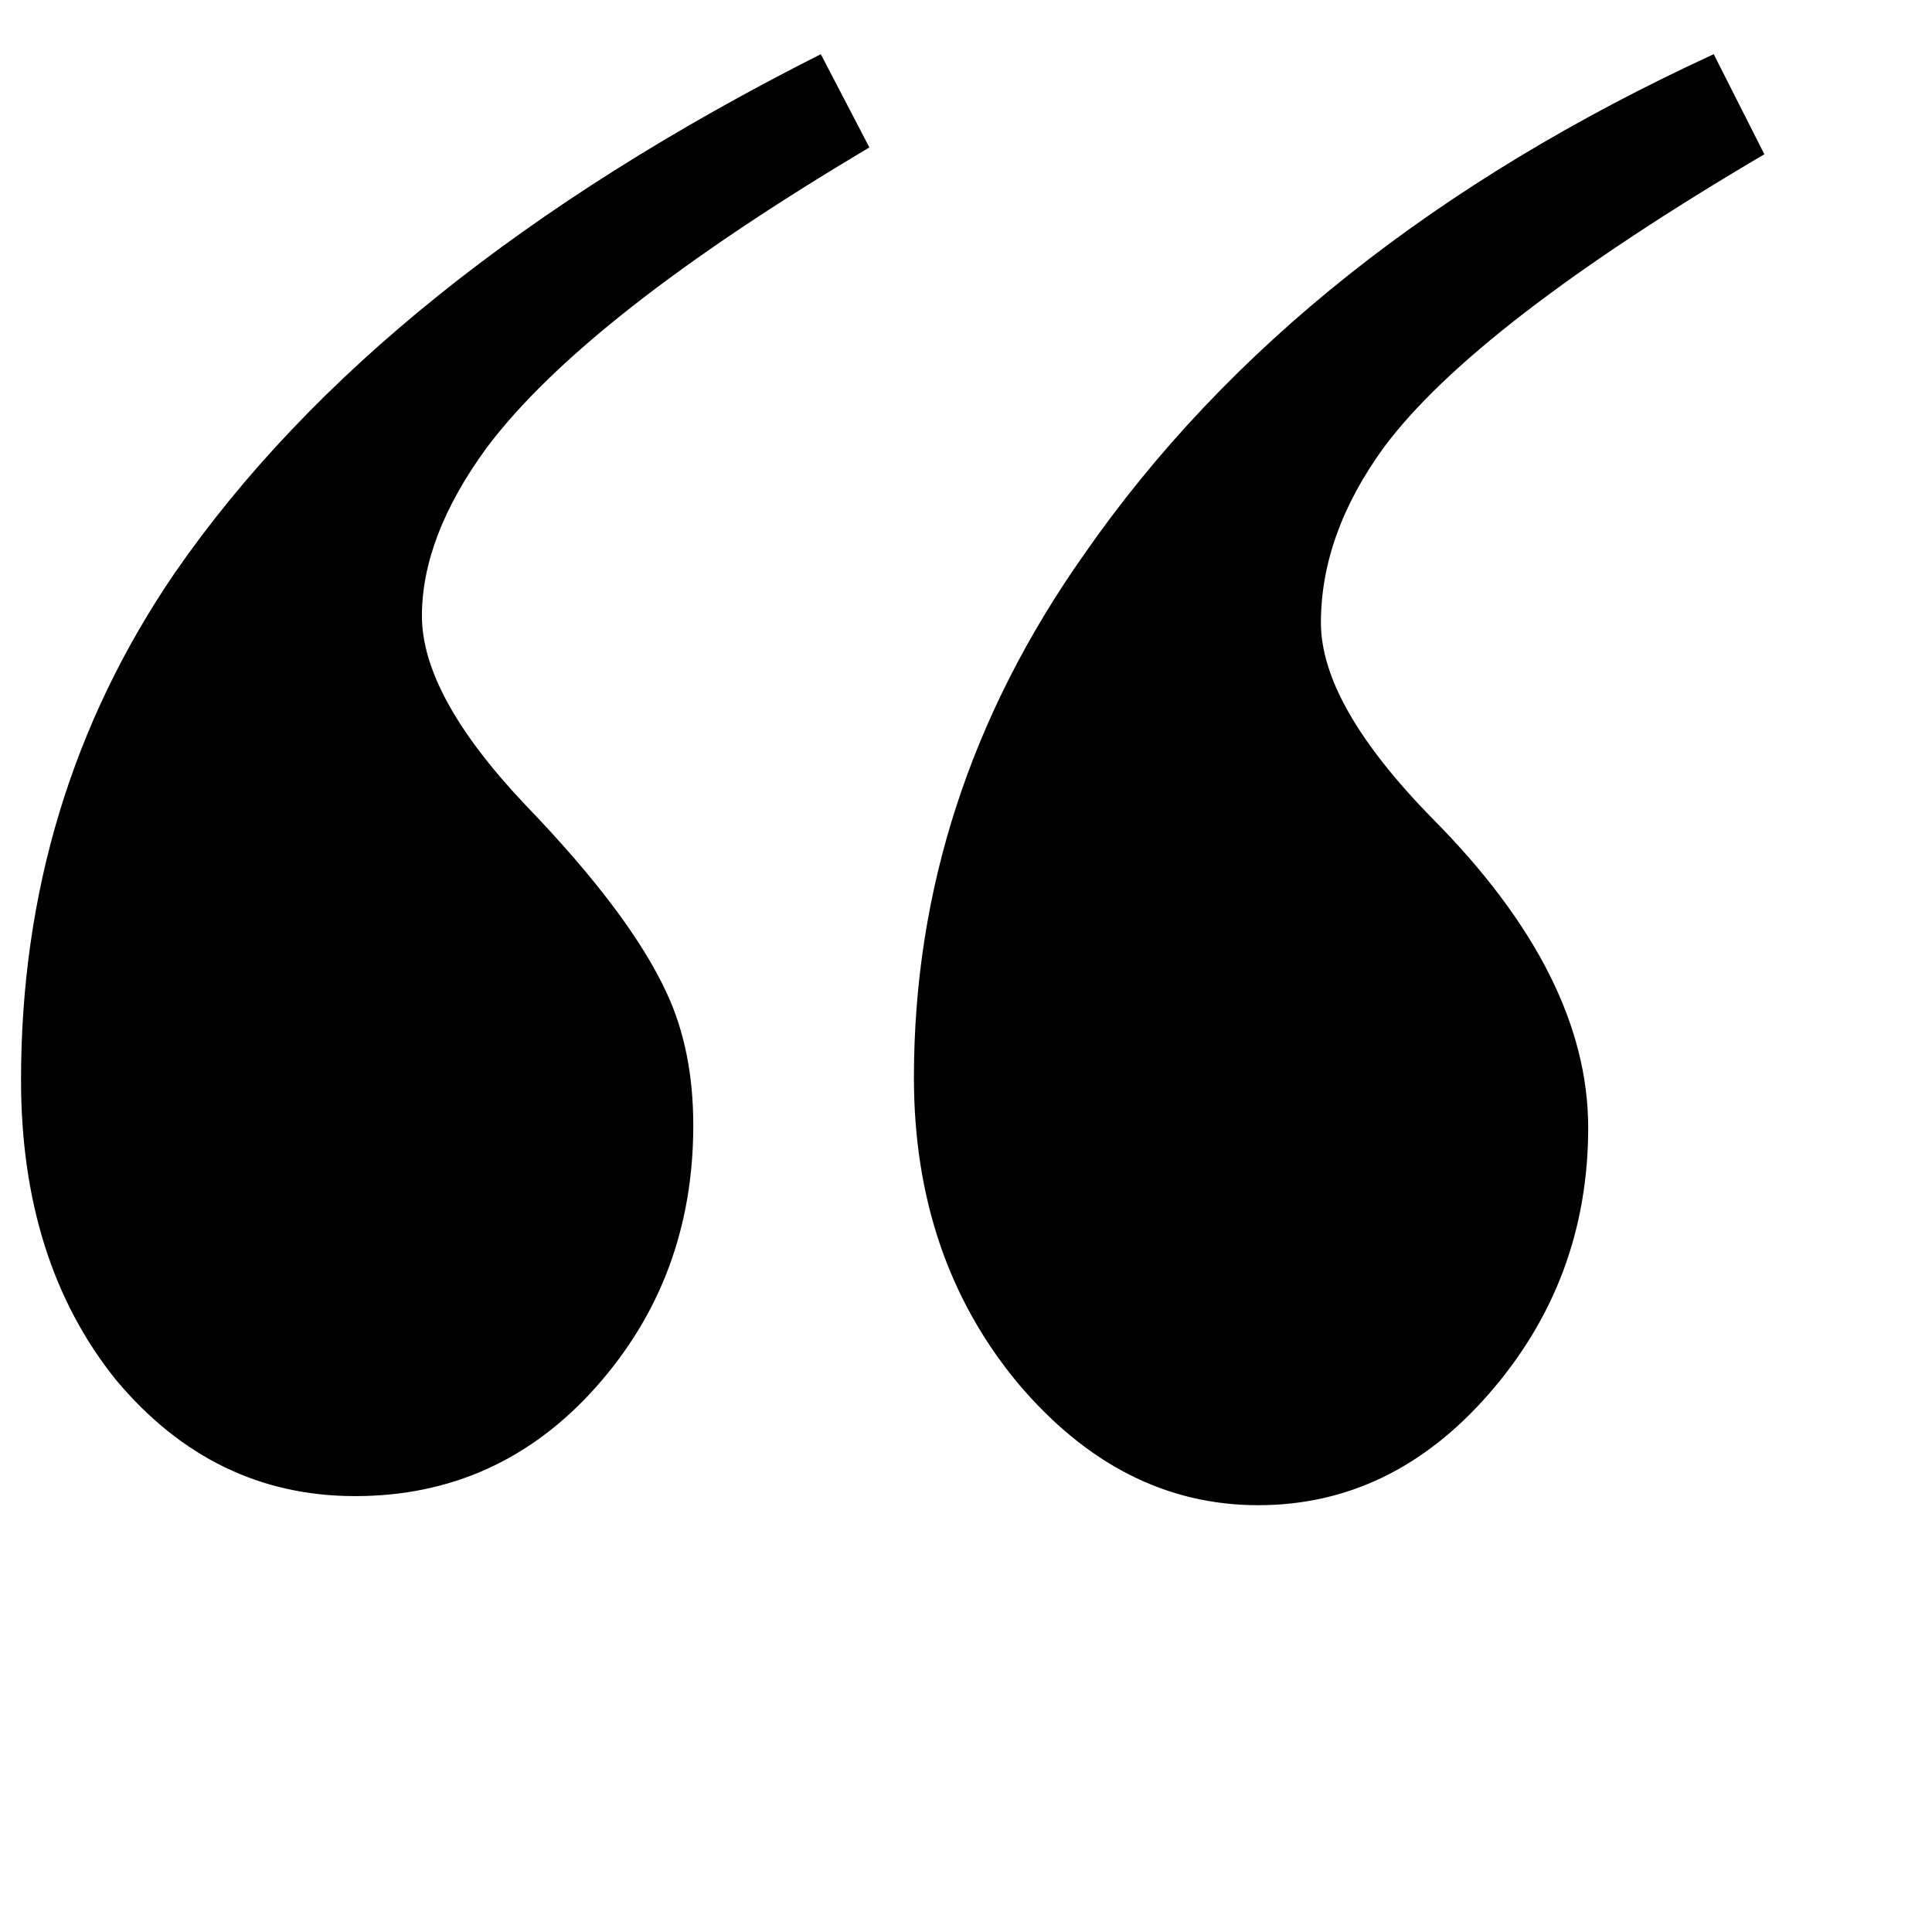
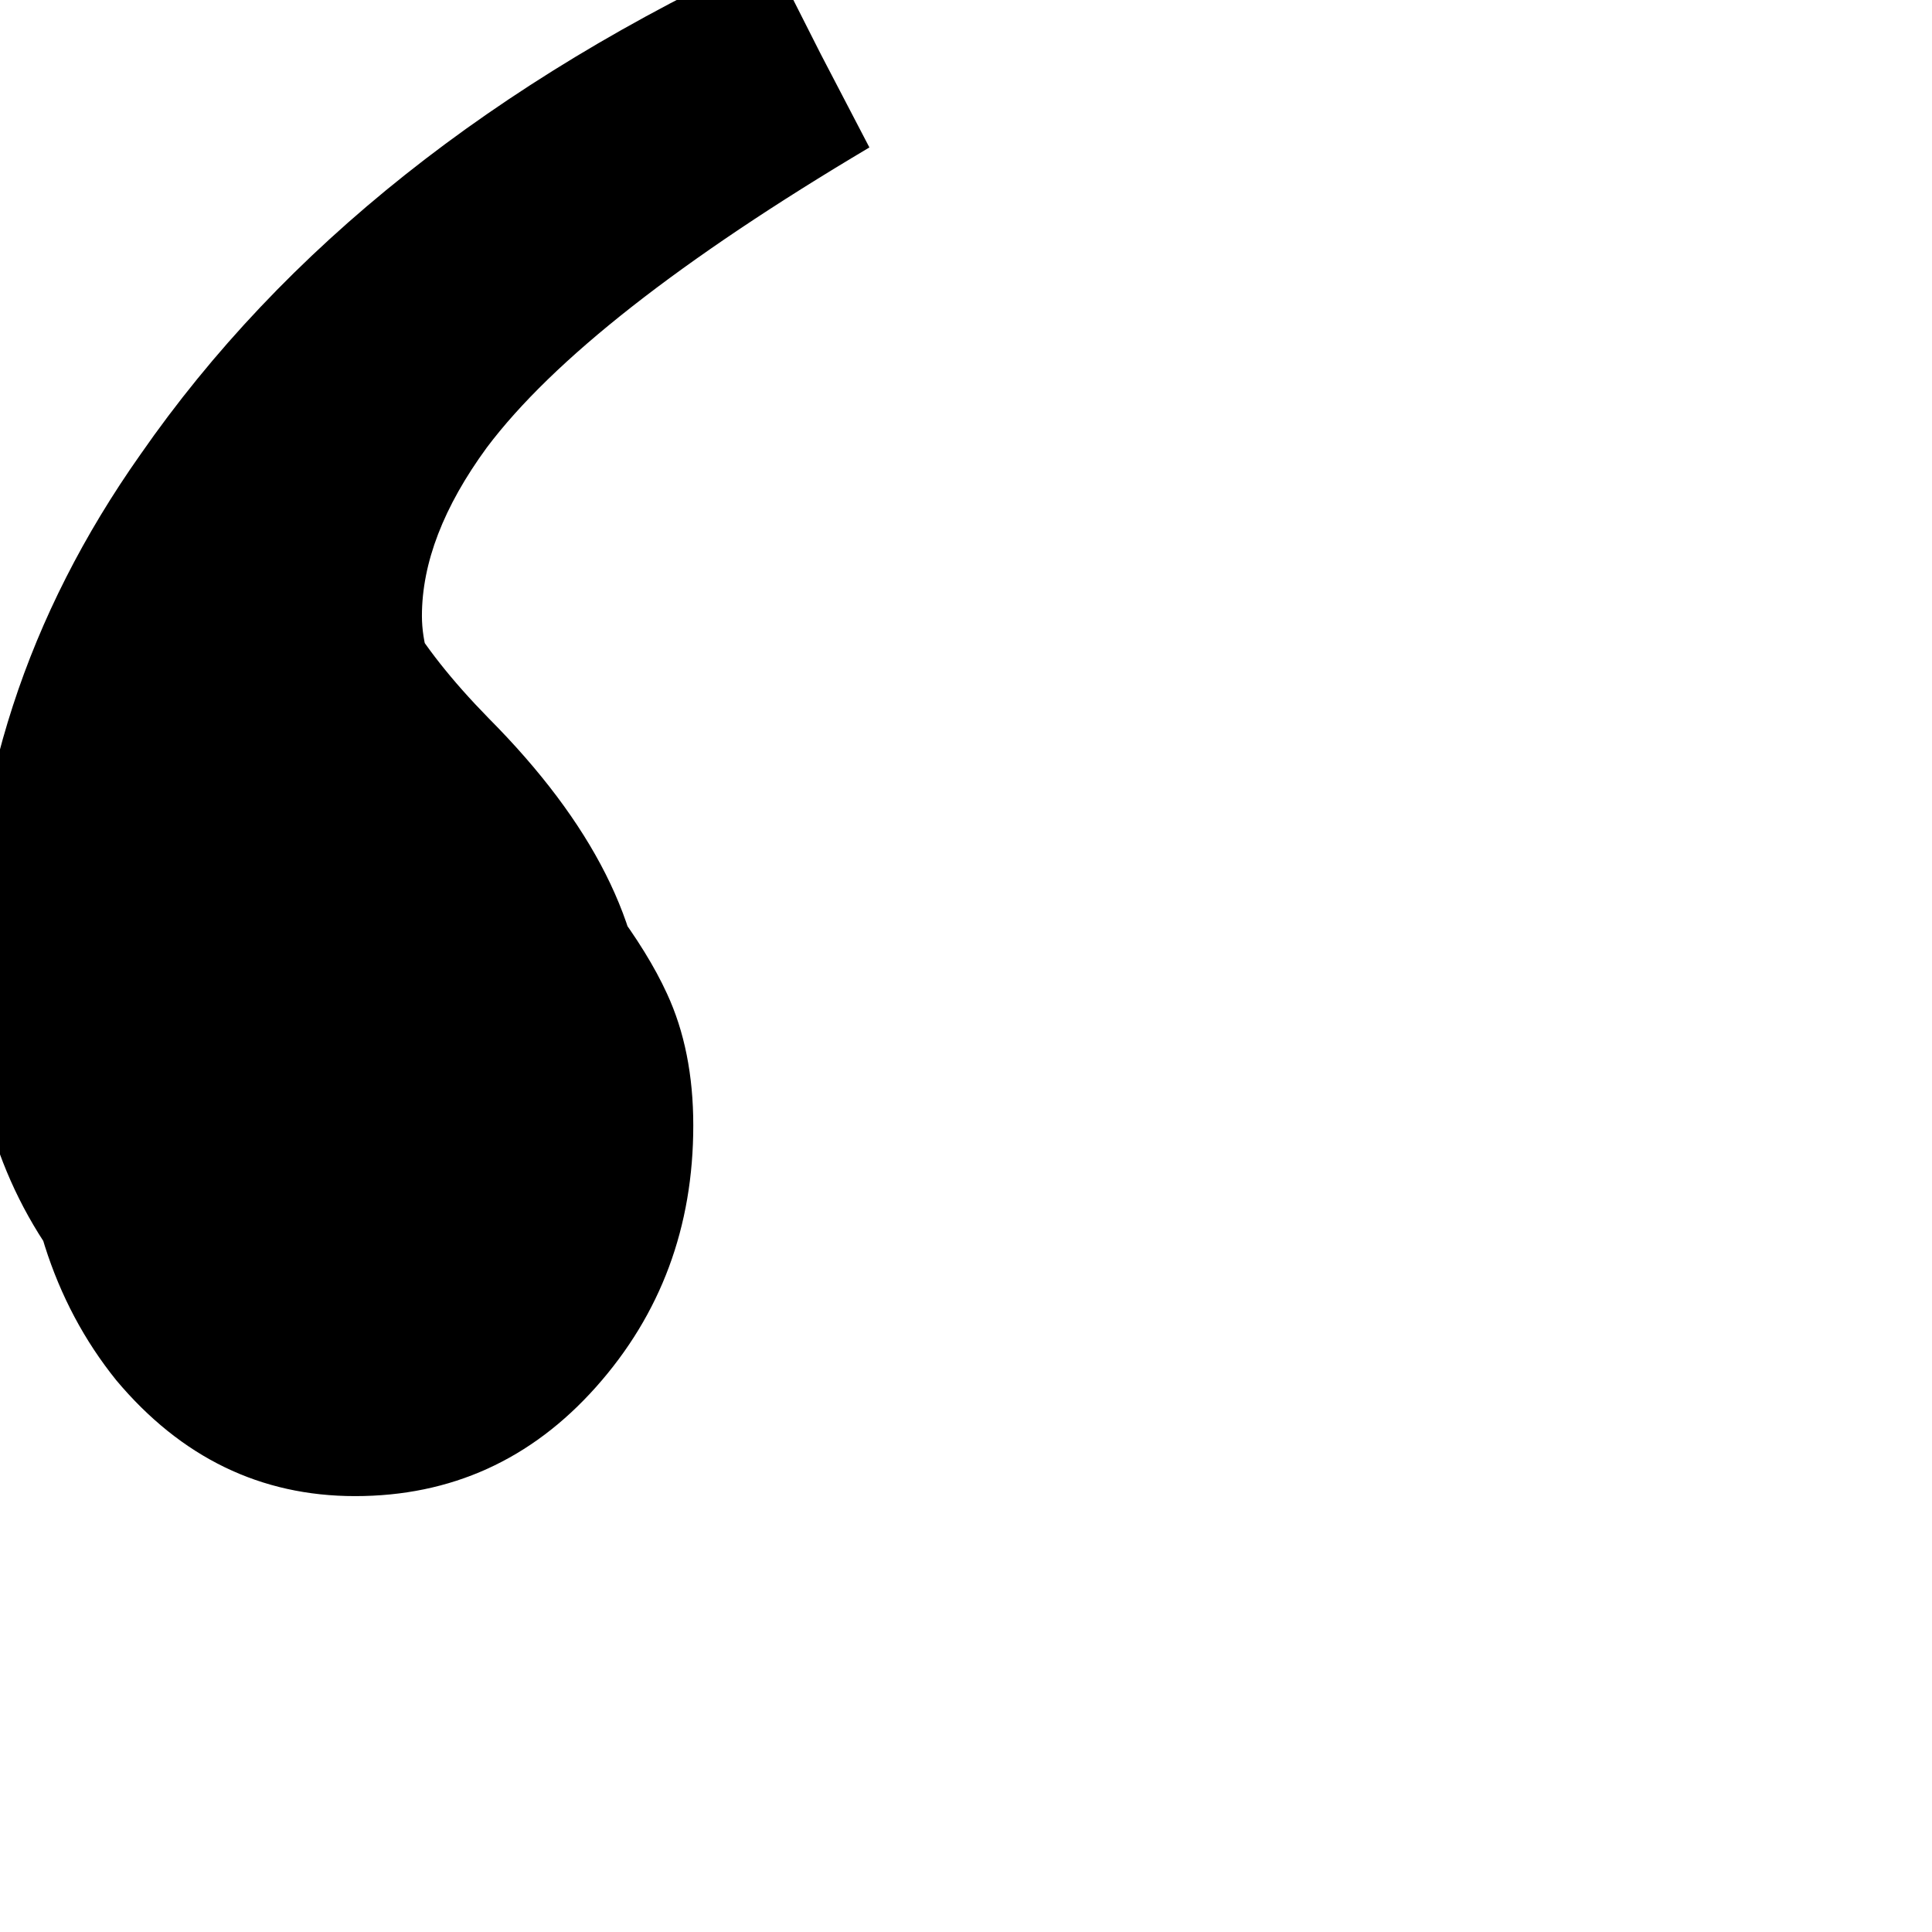
<svg xmlns="http://www.w3.org/2000/svg" width="44" height="44" viewBox="0 0 44 44" fill="none">
-   <path d="M18.693 1.234 19.8 3.358c-4.304 2.555-7.21 4.834-8.715 6.837-.984 1.346-1.476 2.624-1.476 3.833 0 1.208.784 2.641 2.352 4.299 1.598 1.657 2.674 3.09 3.228 4.3.4.862.6 1.864.6 3.003 0 2.314-.739 4.3-2.214 5.957-1.476 1.658-3.305 2.486-5.488 2.486-2.152 0-3.965-.88-5.441-2.641C1.2 29.636.479 27.357.479 24.594c0-4.282 1.168-8.132 3.504-11.55 3.105-4.49 8.008-8.426 14.71-11.81Zm20.336 0 1.153 2.279c-4.396 2.59-7.286 4.817-8.67 6.682-.952 1.312-1.429 2.641-1.429 3.988 0 1.243.846 2.728 2.536 4.455 2.367 2.382 3.551 4.73 3.551 7.044 0 2.314-.753 4.334-2.26 6.06-1.475 1.692-3.227 2.538-5.256 2.538-2.09 0-3.92-.932-5.488-2.797-1.568-1.899-2.352-4.213-2.352-6.94 0-4.282 1.291-8.253 3.874-11.914 3.259-4.696 8.039-8.494 14.341-11.395Z" fill="#000" />
+   <path d="M18.693 1.234 19.8 3.358c-4.304 2.555-7.21 4.834-8.715 6.837-.984 1.346-1.476 2.624-1.476 3.833 0 1.208.784 2.641 2.352 4.299 1.598 1.657 2.674 3.09 3.228 4.3.4.862.6 1.864.6 3.003 0 2.314-.739 4.3-2.214 5.957-1.476 1.658-3.305 2.486-5.488 2.486-2.152 0-3.965-.88-5.441-2.641C1.2 29.636.479 27.357.479 24.594c0-4.282 1.168-8.132 3.504-11.55 3.105-4.49 8.008-8.426 14.71-11.81Zc-4.396 2.59-7.286 4.817-8.67 6.682-.952 1.312-1.429 2.641-1.429 3.988 0 1.243.846 2.728 2.536 4.455 2.367 2.382 3.551 4.73 3.551 7.044 0 2.314-.753 4.334-2.26 6.06-1.475 1.692-3.227 2.538-5.256 2.538-2.09 0-3.92-.932-5.488-2.797-1.568-1.899-2.352-4.213-2.352-6.94 0-4.282 1.291-8.253 3.874-11.914 3.259-4.696 8.039-8.494 14.341-11.395Z" fill="#000" />
</svg>